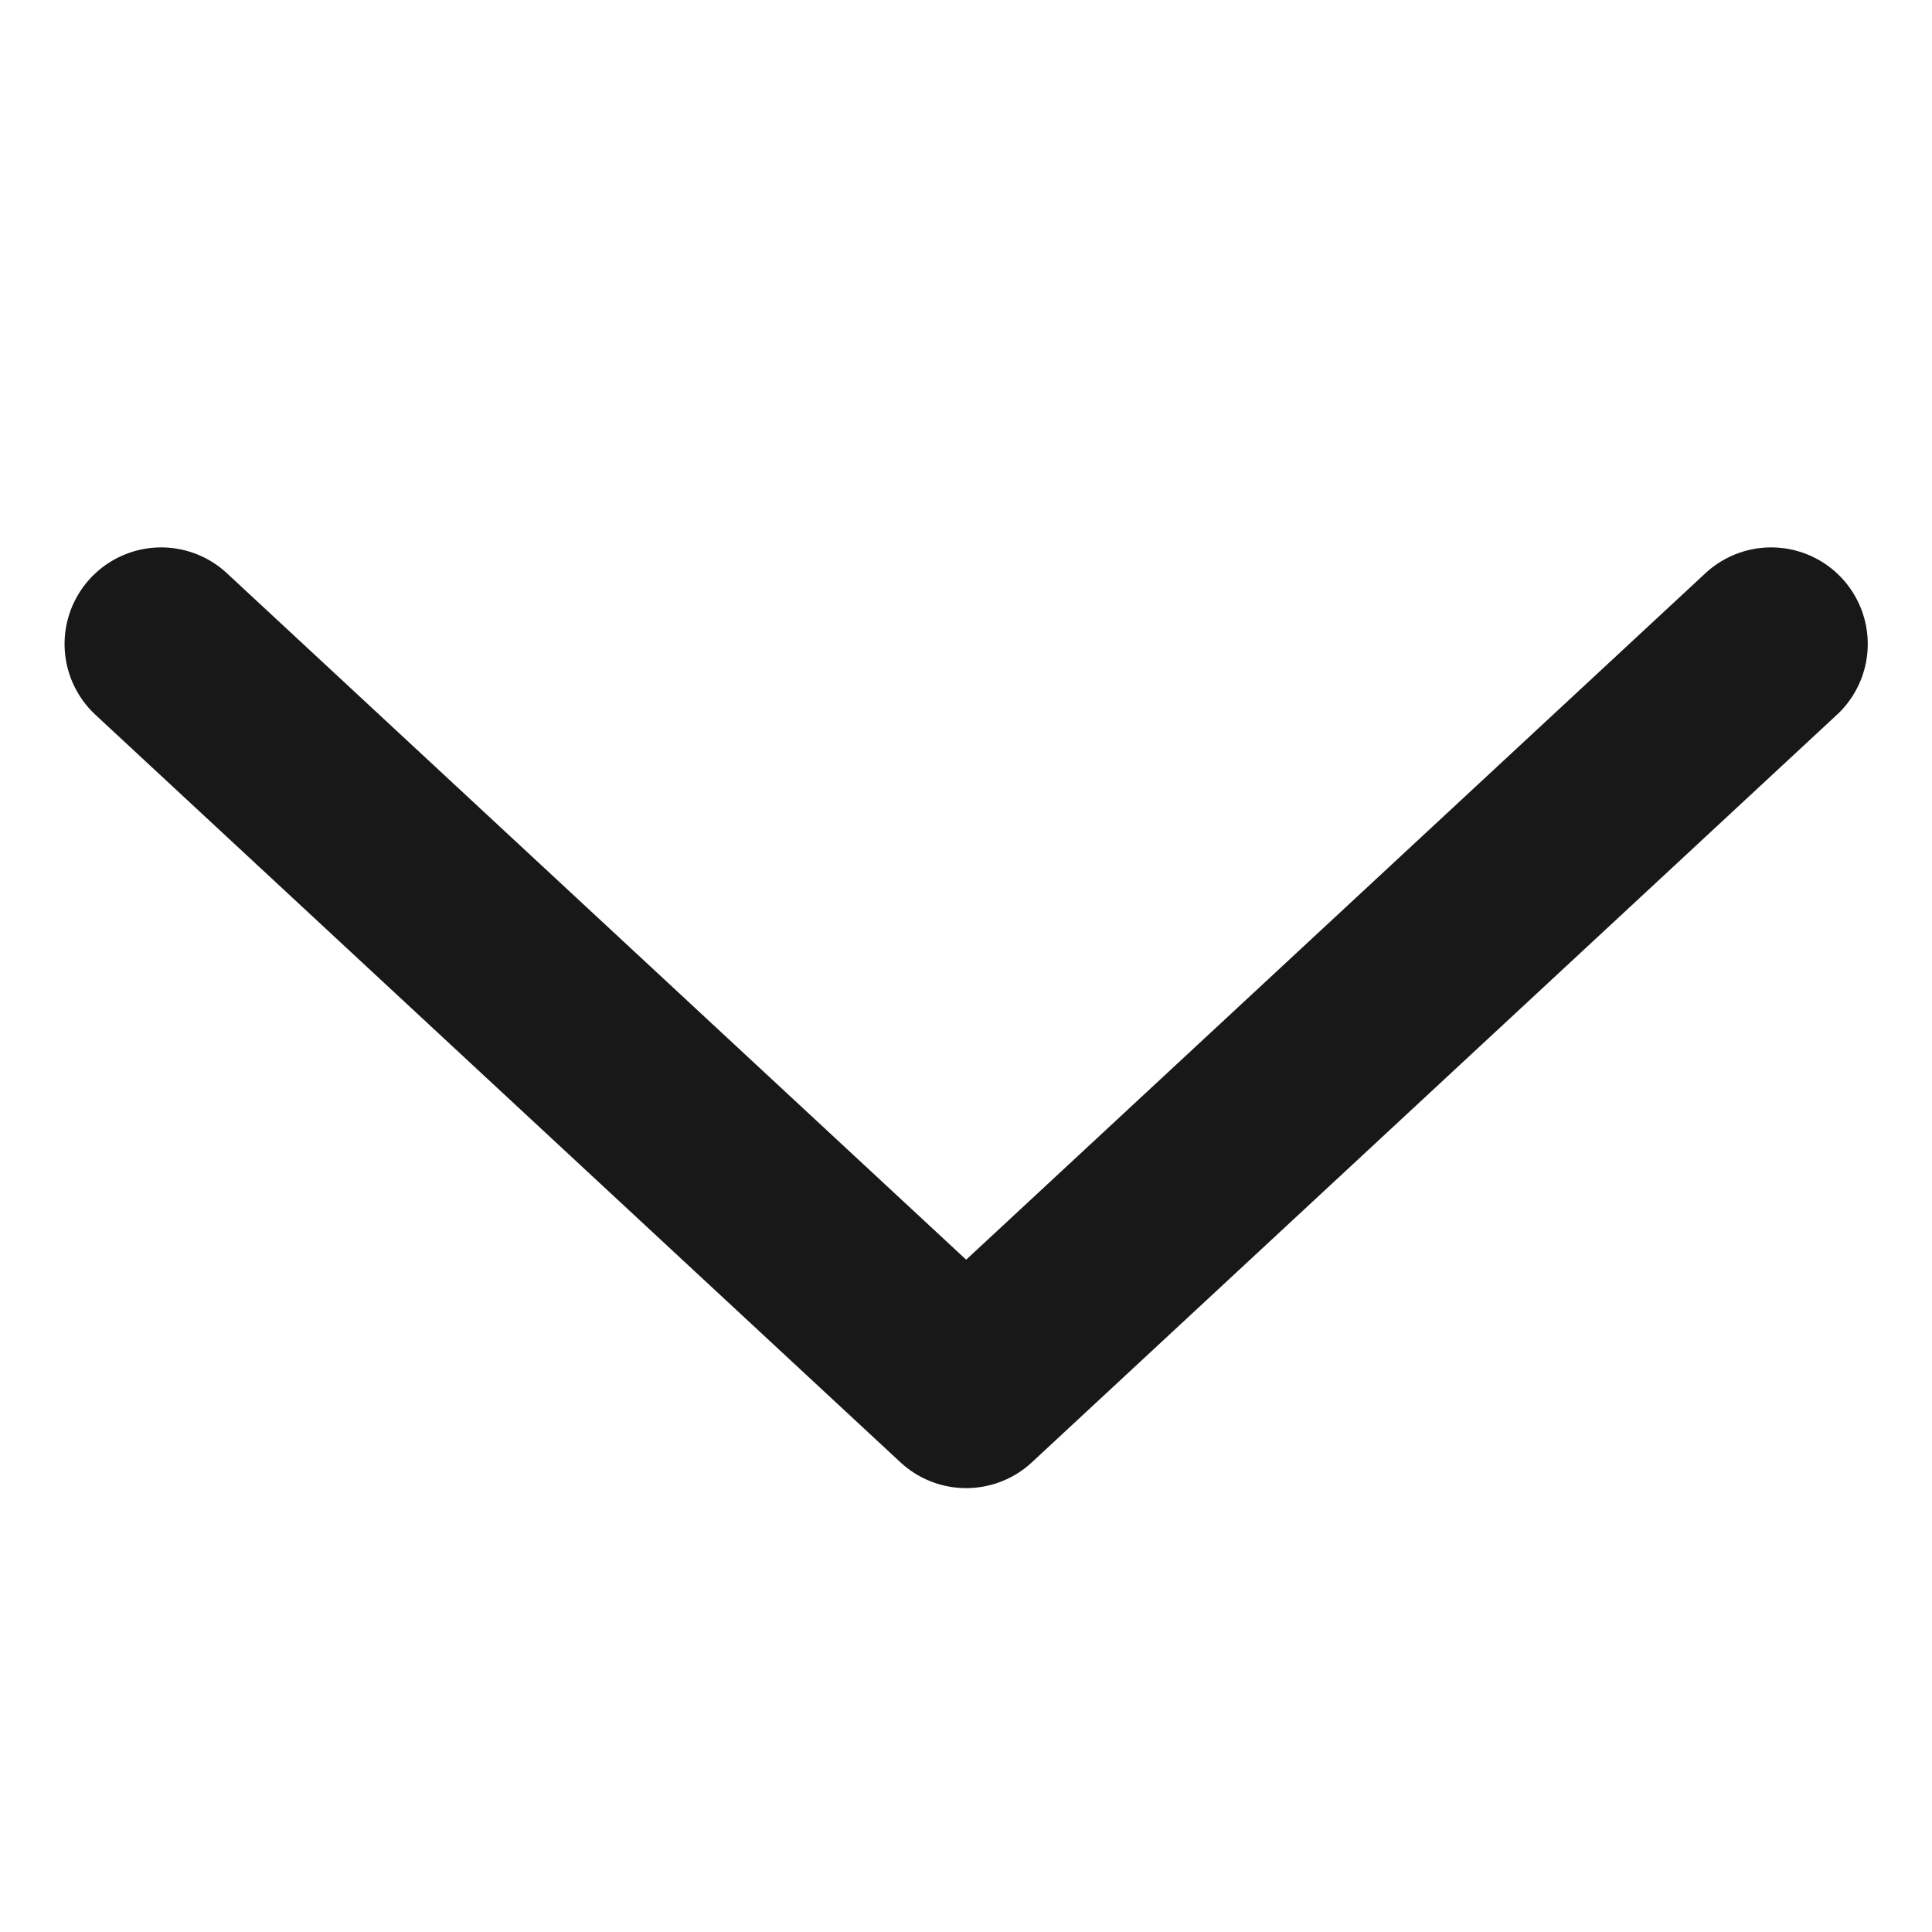
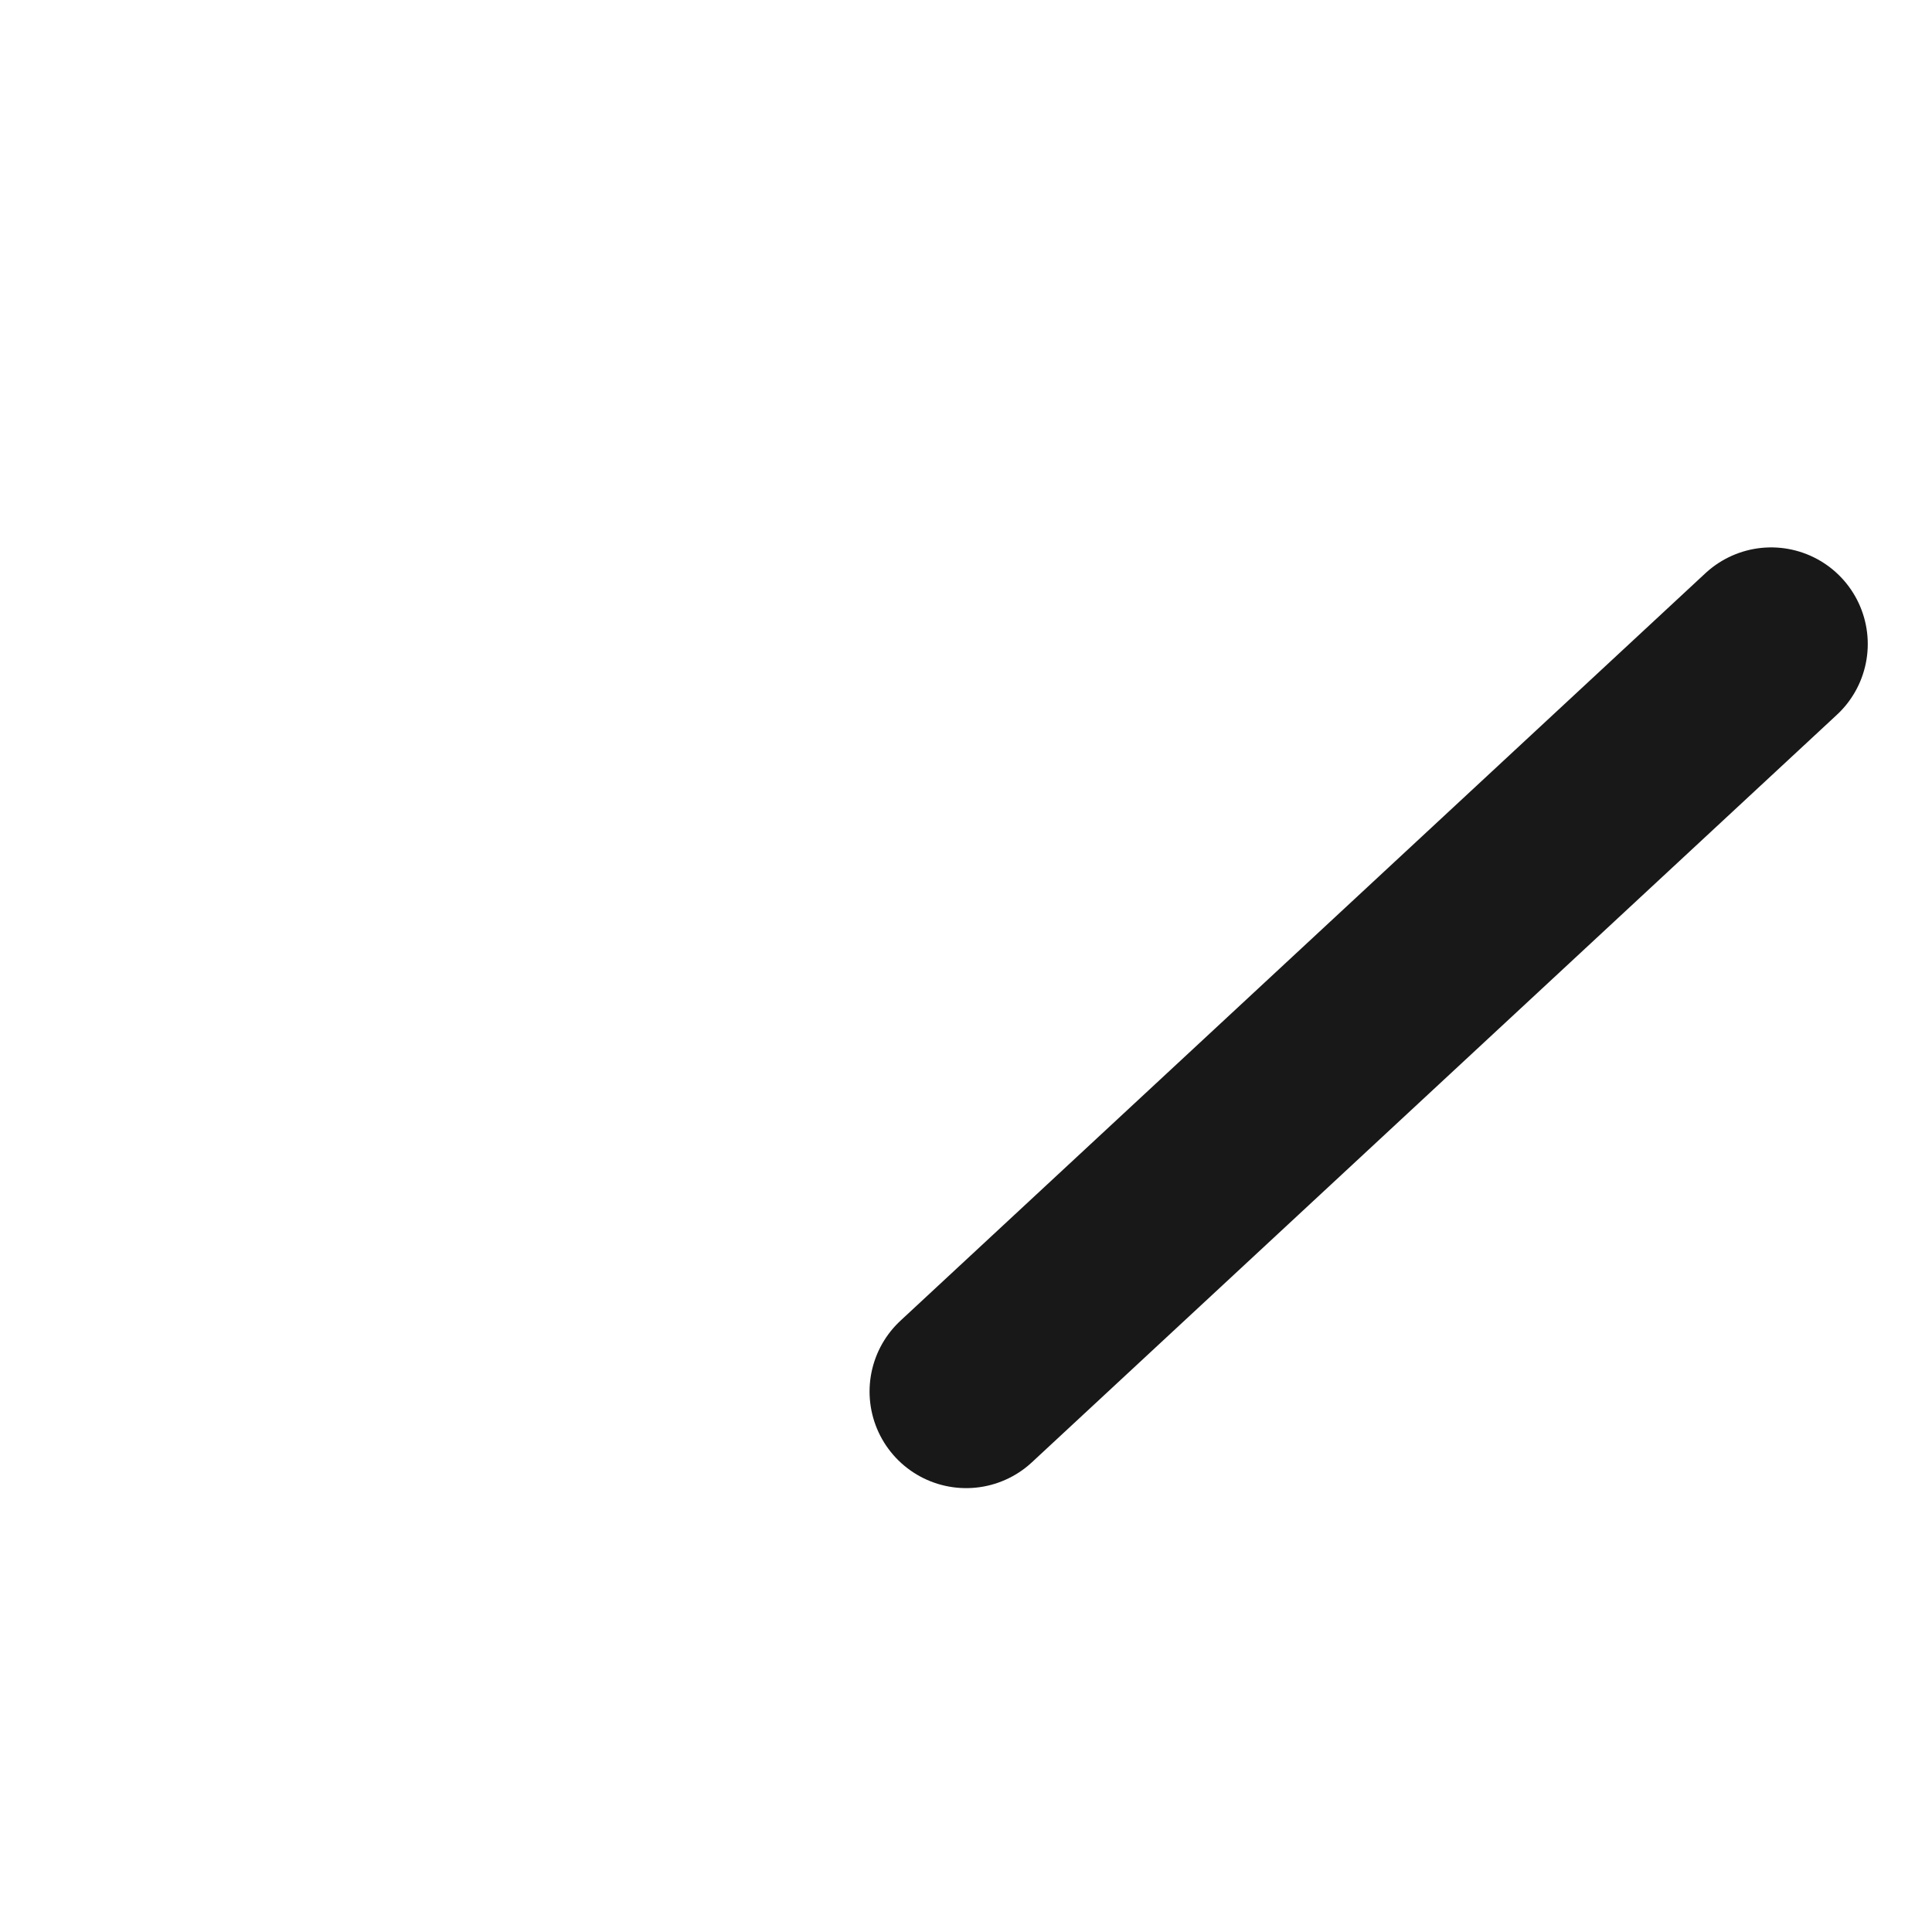
<svg xmlns="http://www.w3.org/2000/svg" width="12" height="12" fill="none" viewBox="0 0 12 12">
-   <path stroke="#181818" stroke-linecap="round" stroke-linejoin="round" stroke-width="1.2" d="M11.001 4L6.001 8.643L1.001 4" />
+   <path stroke="#181818" stroke-linecap="round" stroke-linejoin="round" stroke-width="1.2" d="M11.001 4L6.001 8.643" />
</svg>